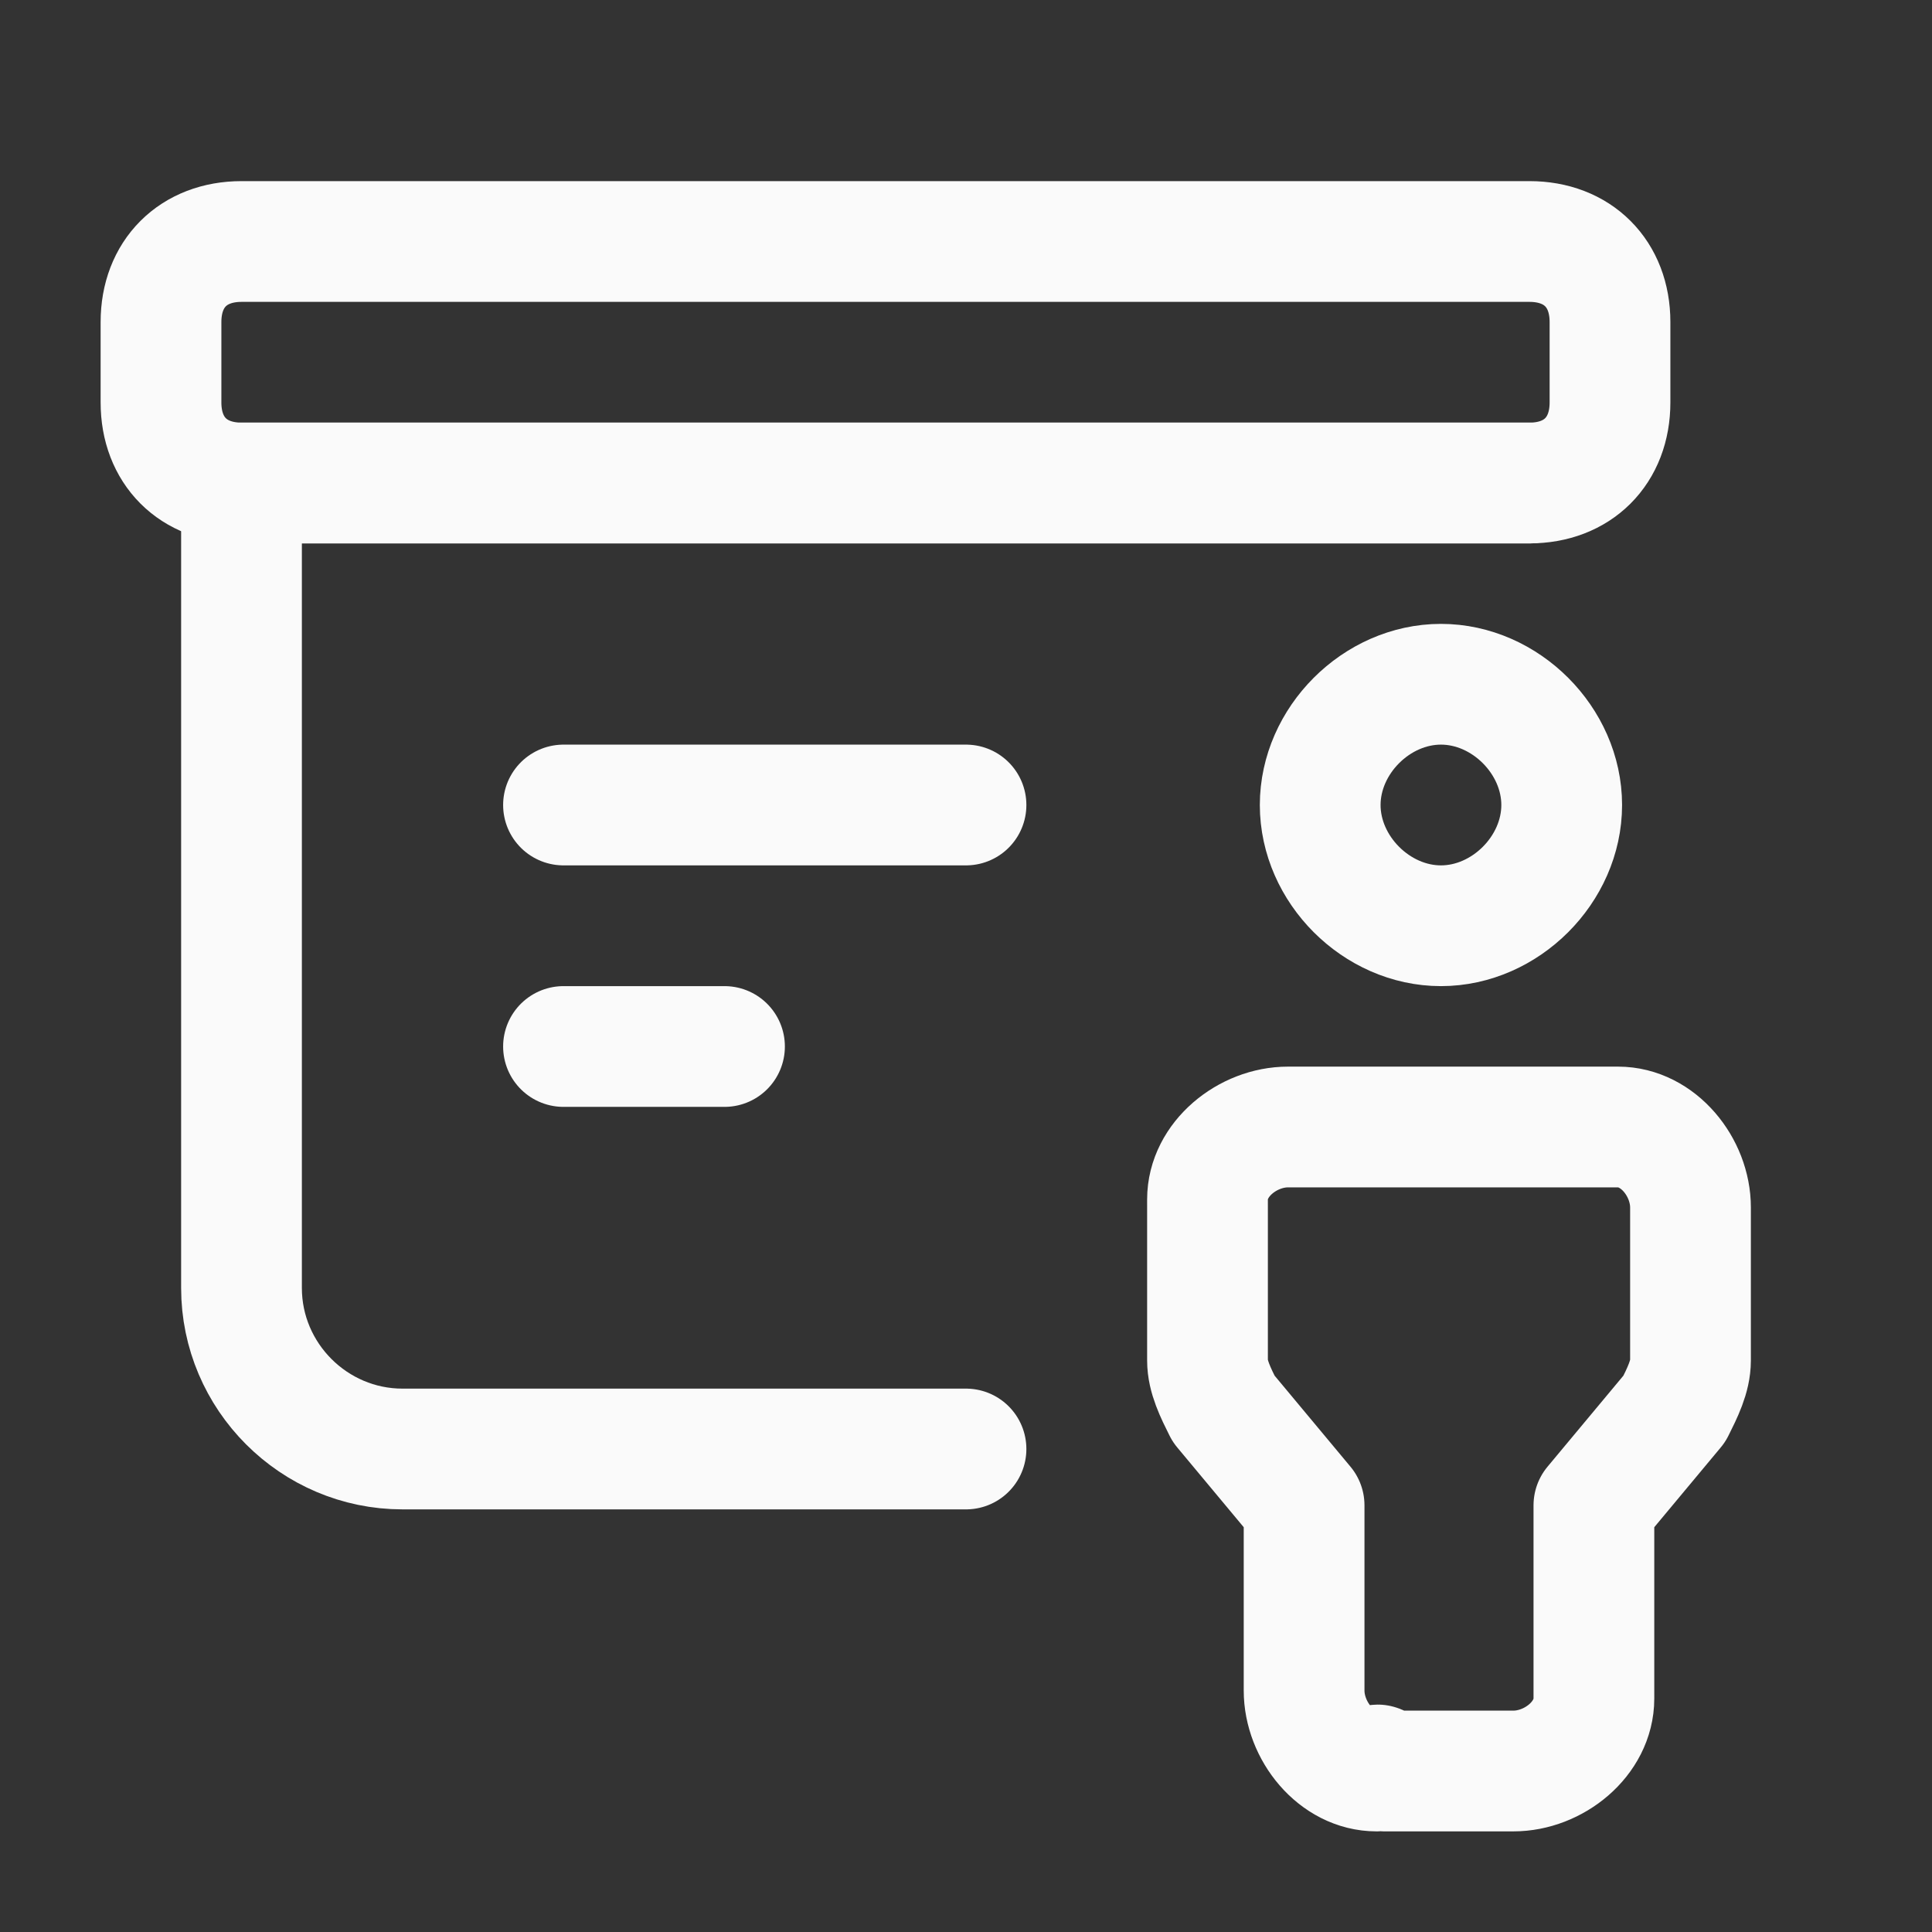
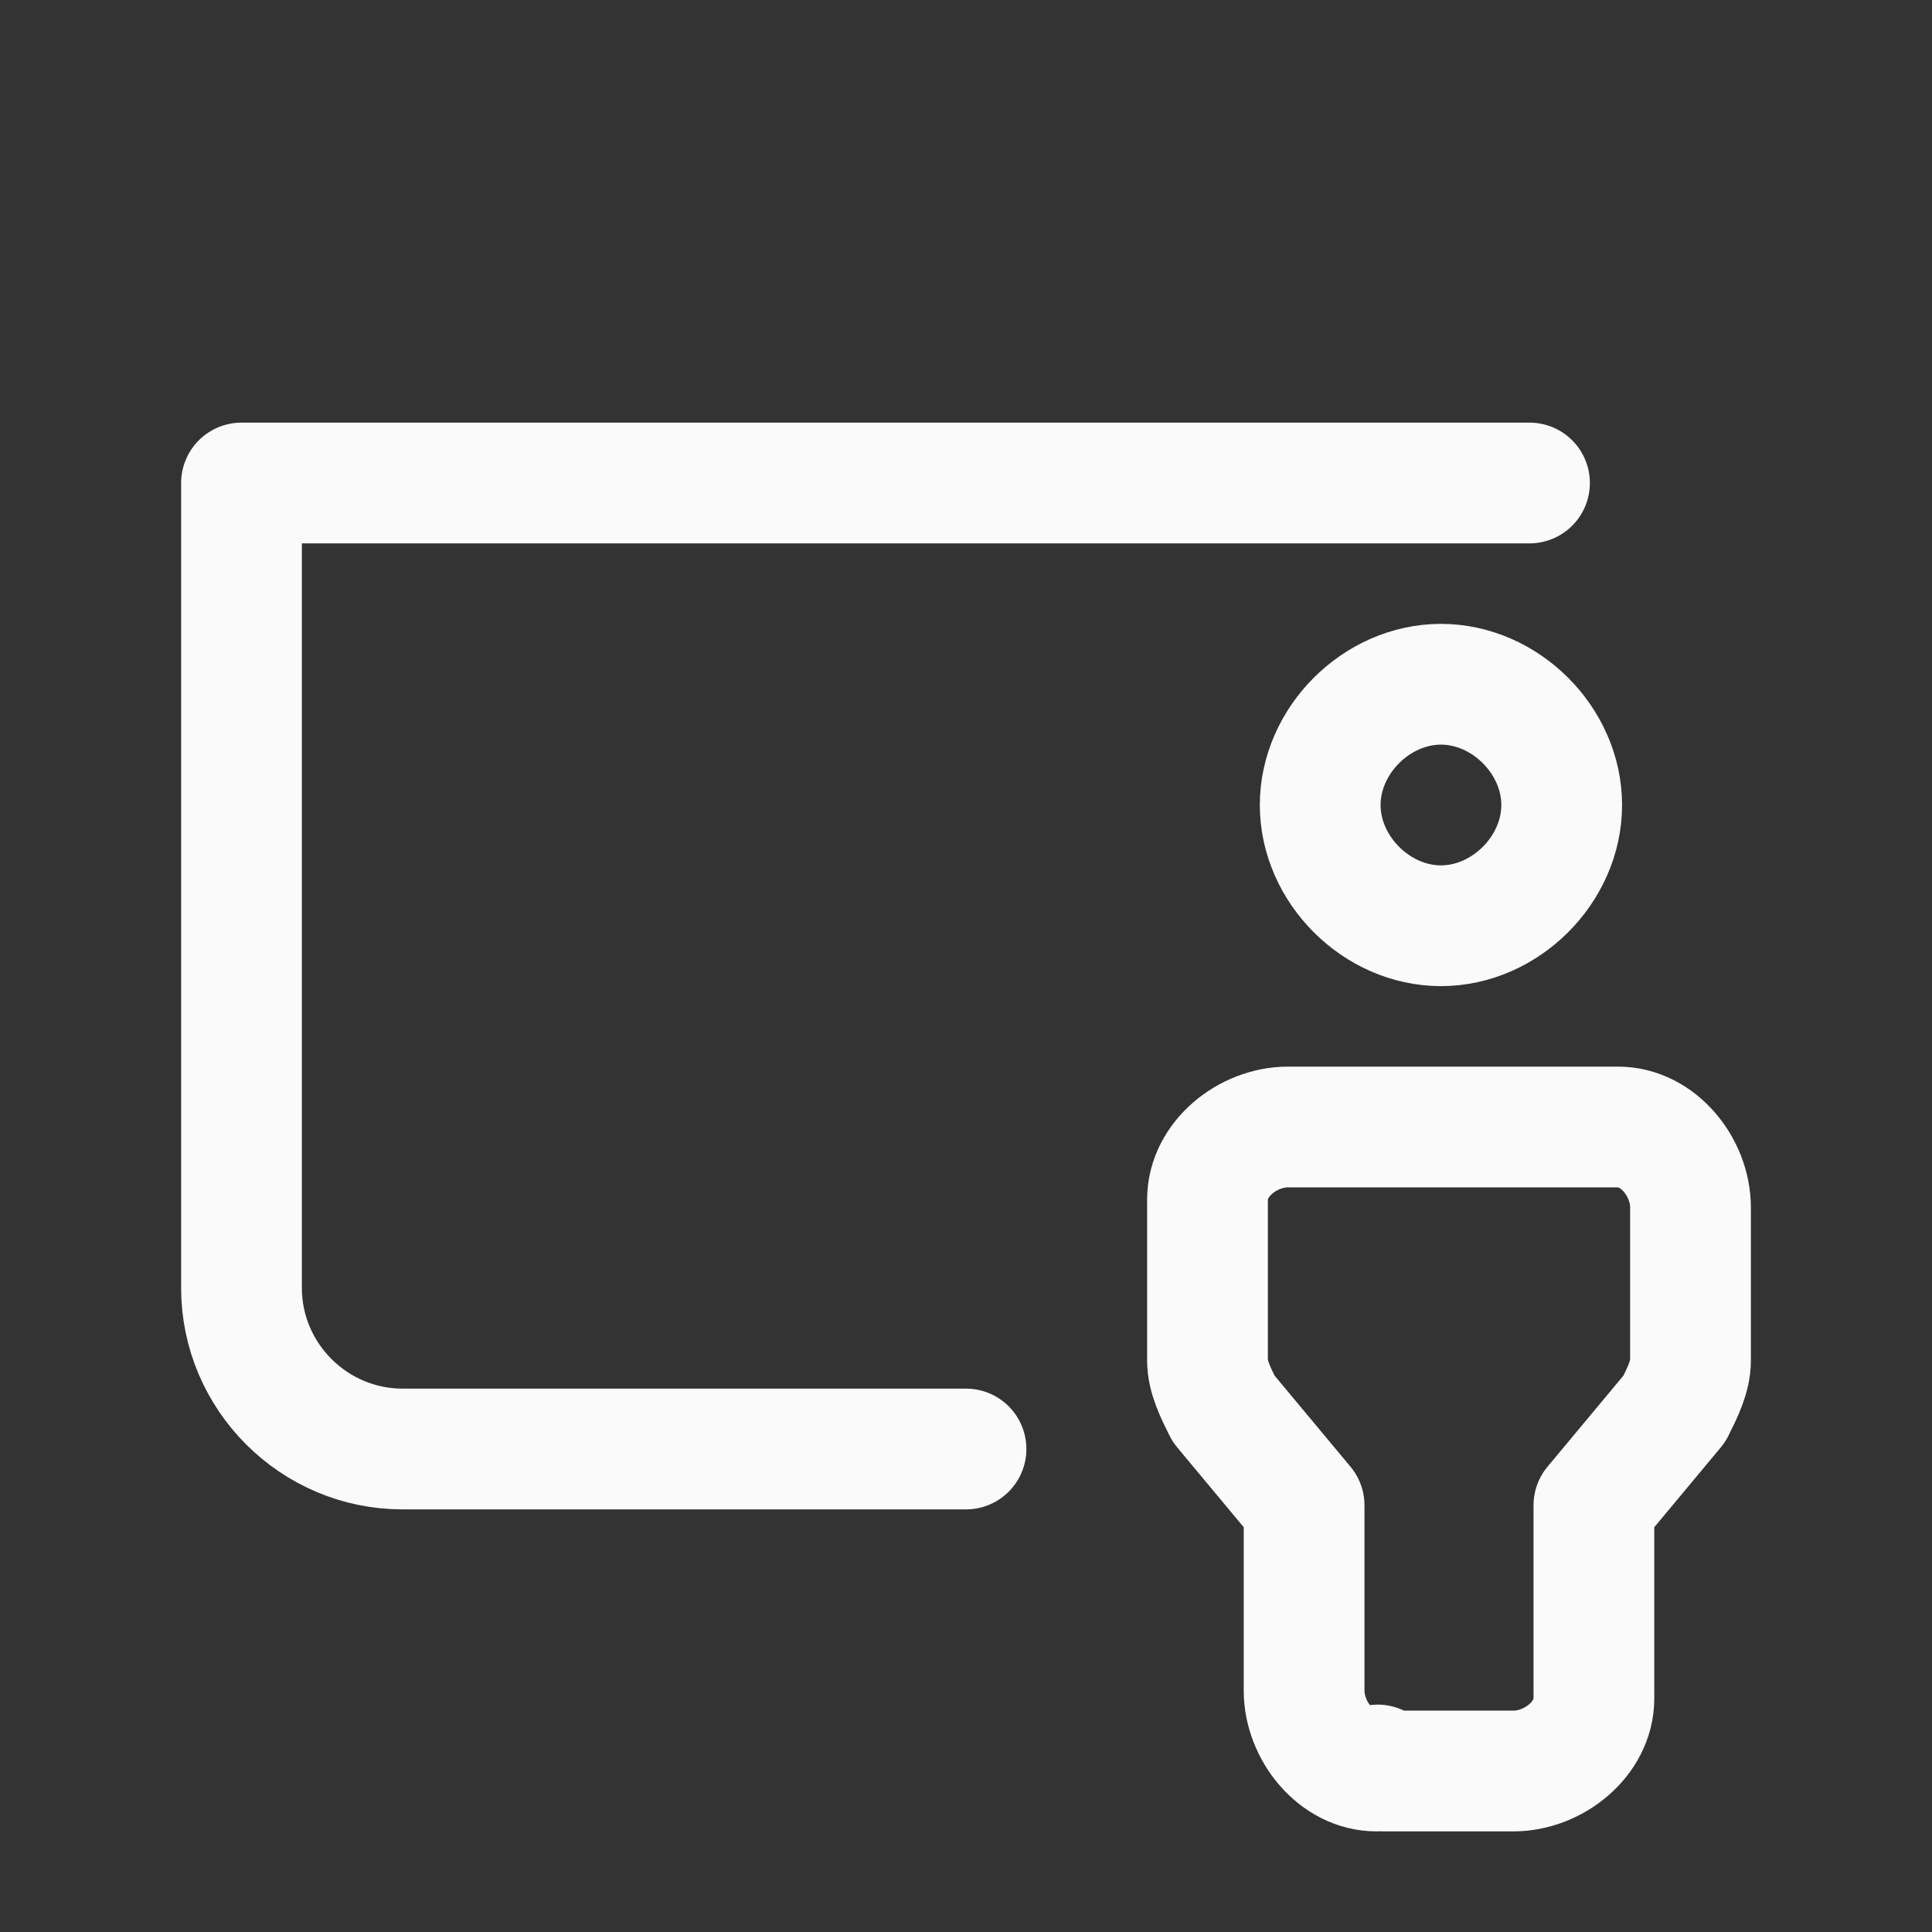
<svg xmlns="http://www.w3.org/2000/svg" version="1.1" id="Layer_1" x="0px" y="0px" viewBox="0 0 24 24" style="enable-background:new 0 0 24 24;" xml:space="preserve">
  <rect x="0" y="0" width="24" height="24" fill="#333333" stroke="none" />
  <style type="text/css">
	.st0{fill:none;}
	.st1{fill:none;stroke:#FAFAFA;stroke-width:1.5;stroke-linecap:round;stroke-linejoin:round;}
</style>
-   <path class="st0" d="M0,0h24v24H0V0z" />
  <g>
-     <path class="st1" d="M3,3h16c0.6,0,1,0.4,1,1v1c0,0.6-0.4,1-1,1H3C2.4,6,2,5.6,2,5V4C2,3.4,2.4,3,3,3z" />
    <path class="st1" d="M12,18H5l0,0c-1.1,0-2-0.9-2-2l0,0V6h16" />
-     <path class="st1" d="M7,10h5" />
-     <path class="st1" d="M7,13h2" />
    <path class="st1" d="M17.9,8.5c-0.8,0-1.5,0.7-1.5,1.5s0.7,1.5,1.5,1.5s1.5-0.7,1.5-1.5S18.7,8.5,17.9,8.5z" />
    <path class="st1" d="M17.2,22h1.6l0,0c0.5,0,1-0.4,1-0.9V21v-2.3l1-1.2l0,0c0.1-0.2,0.2-0.4,0.2-0.6V15l0,0c0-0.5-0.4-1-0.9-1H20   h-4l0,0c-0.5,0-1,0.4-1,0.9V15v1.9l0,0c0,0.2,0.1,0.4,0.2,0.6l1,1.2V21l0,0c0,0.5,0.4,1,0.9,1C17.1,21.9,17.1,21.9,17.2,22L17.2,22   z" />
  </g>
</svg>